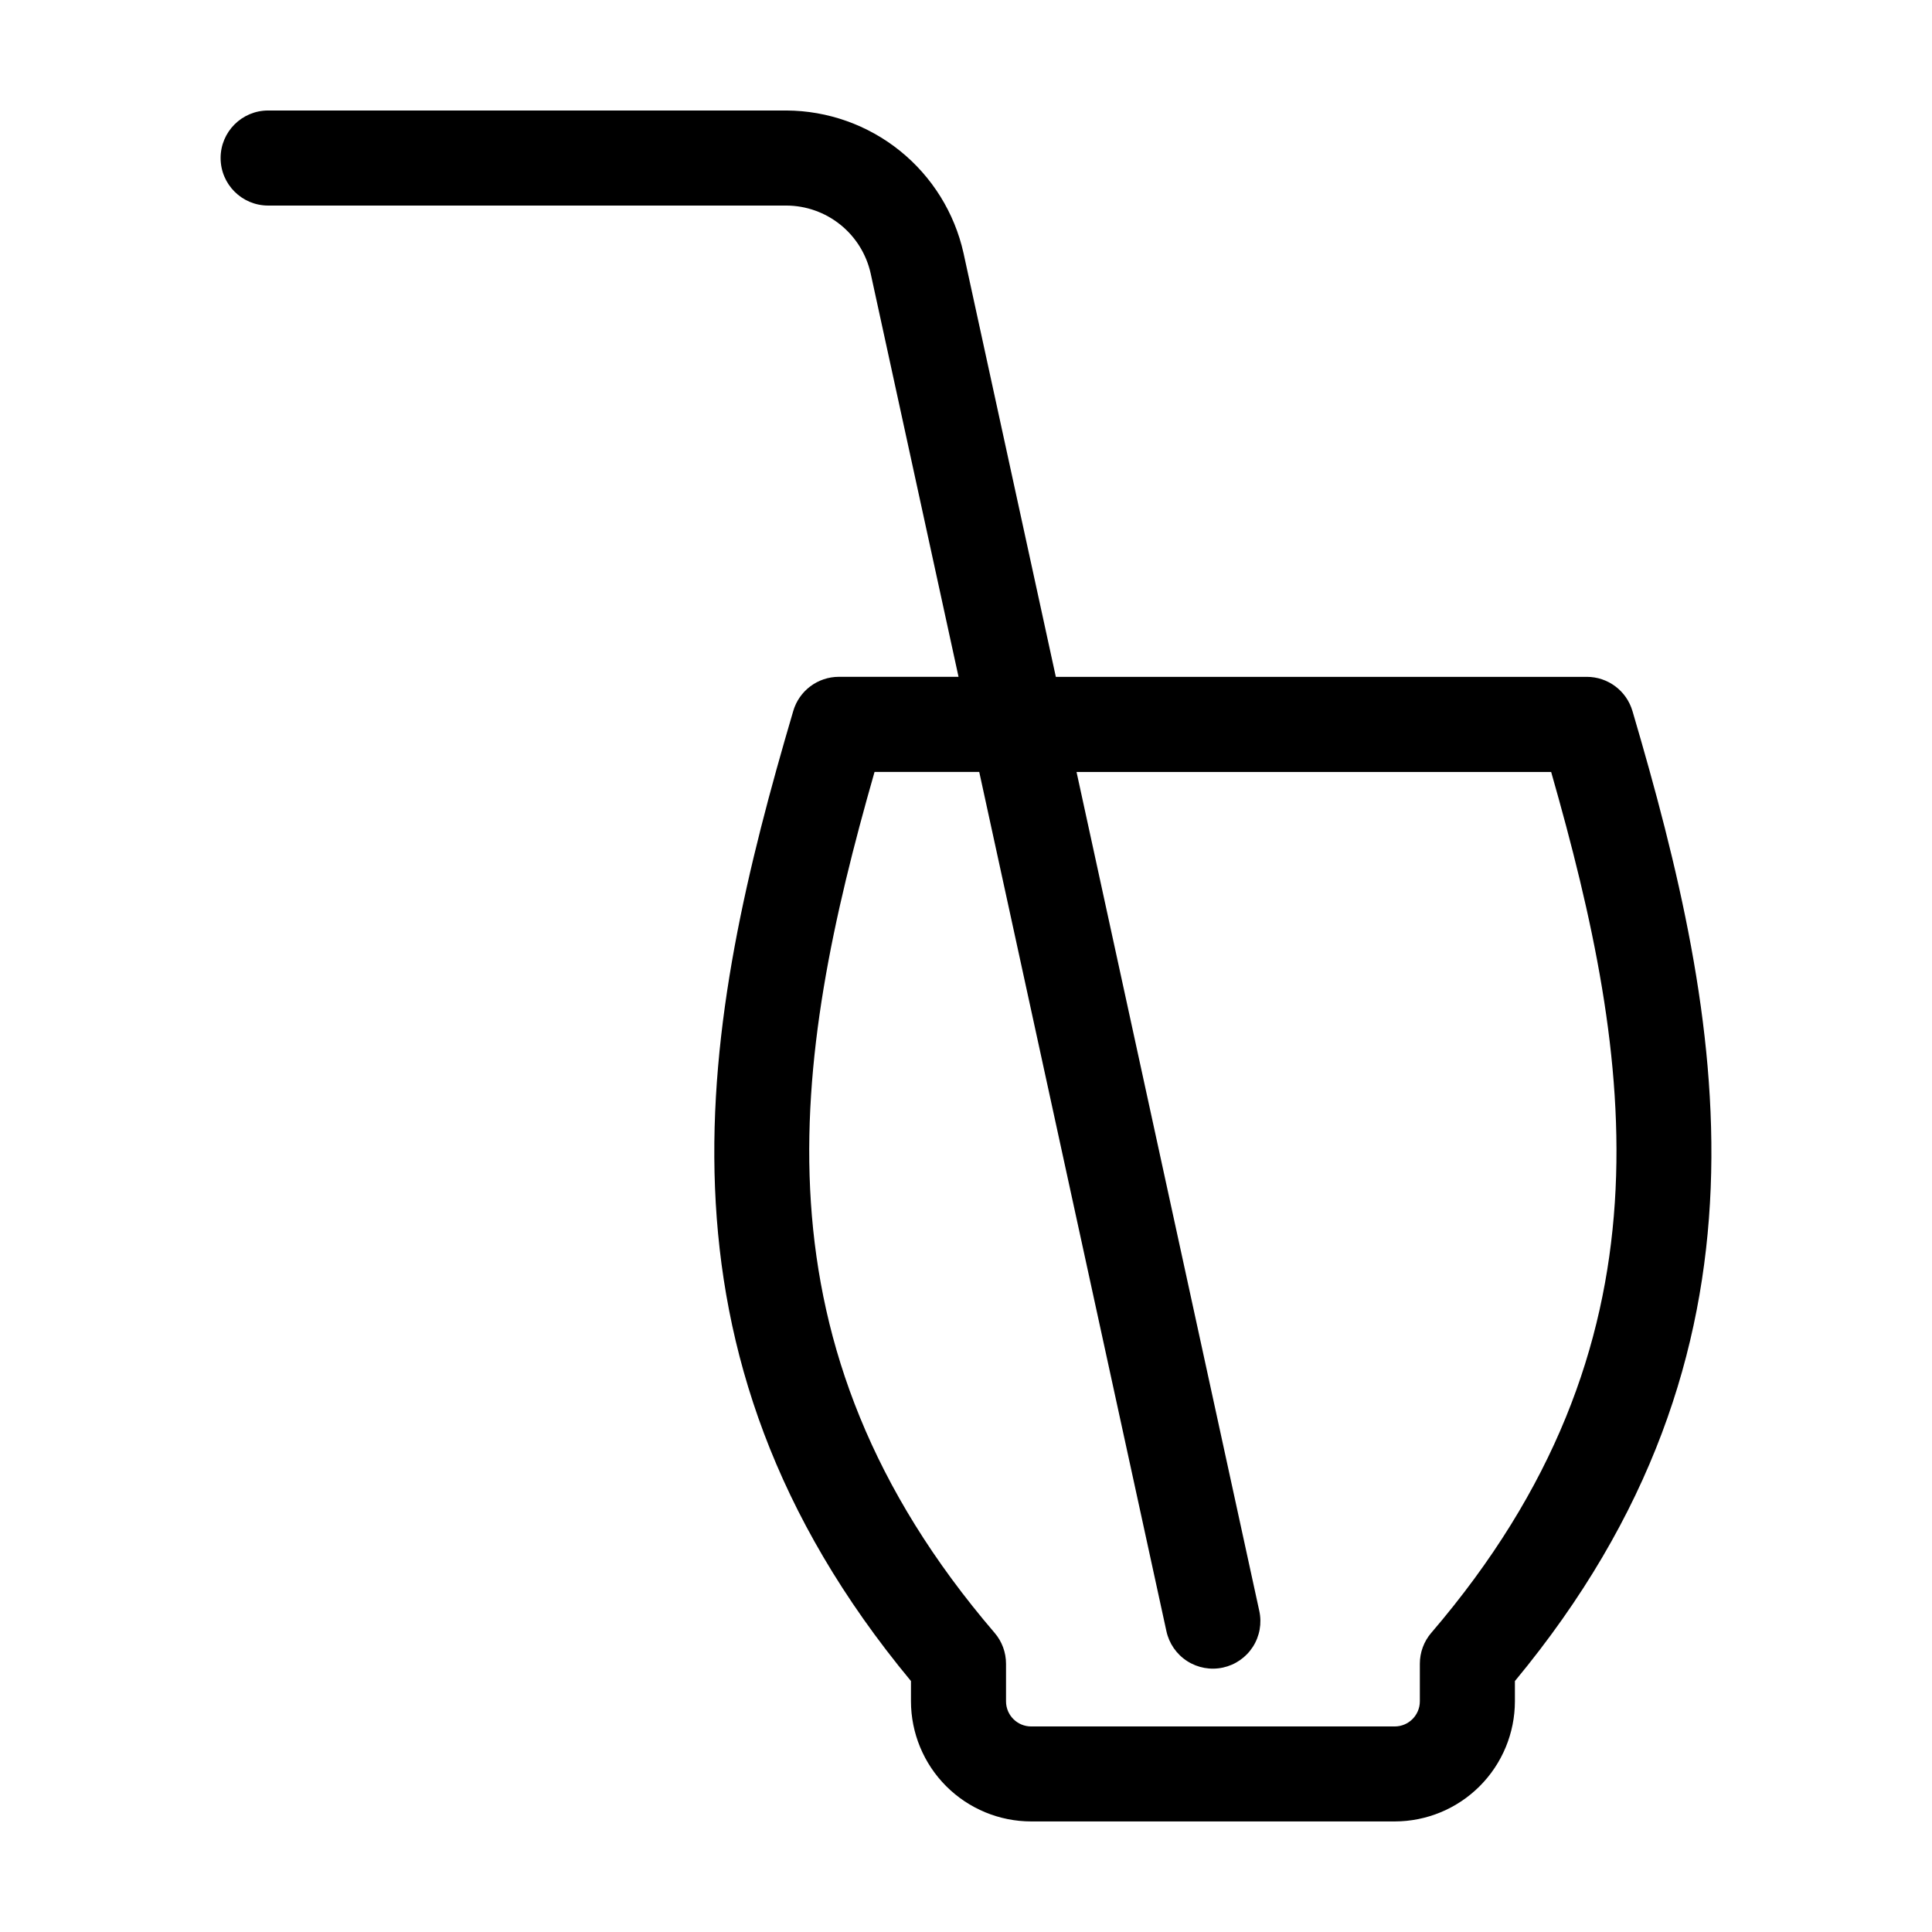
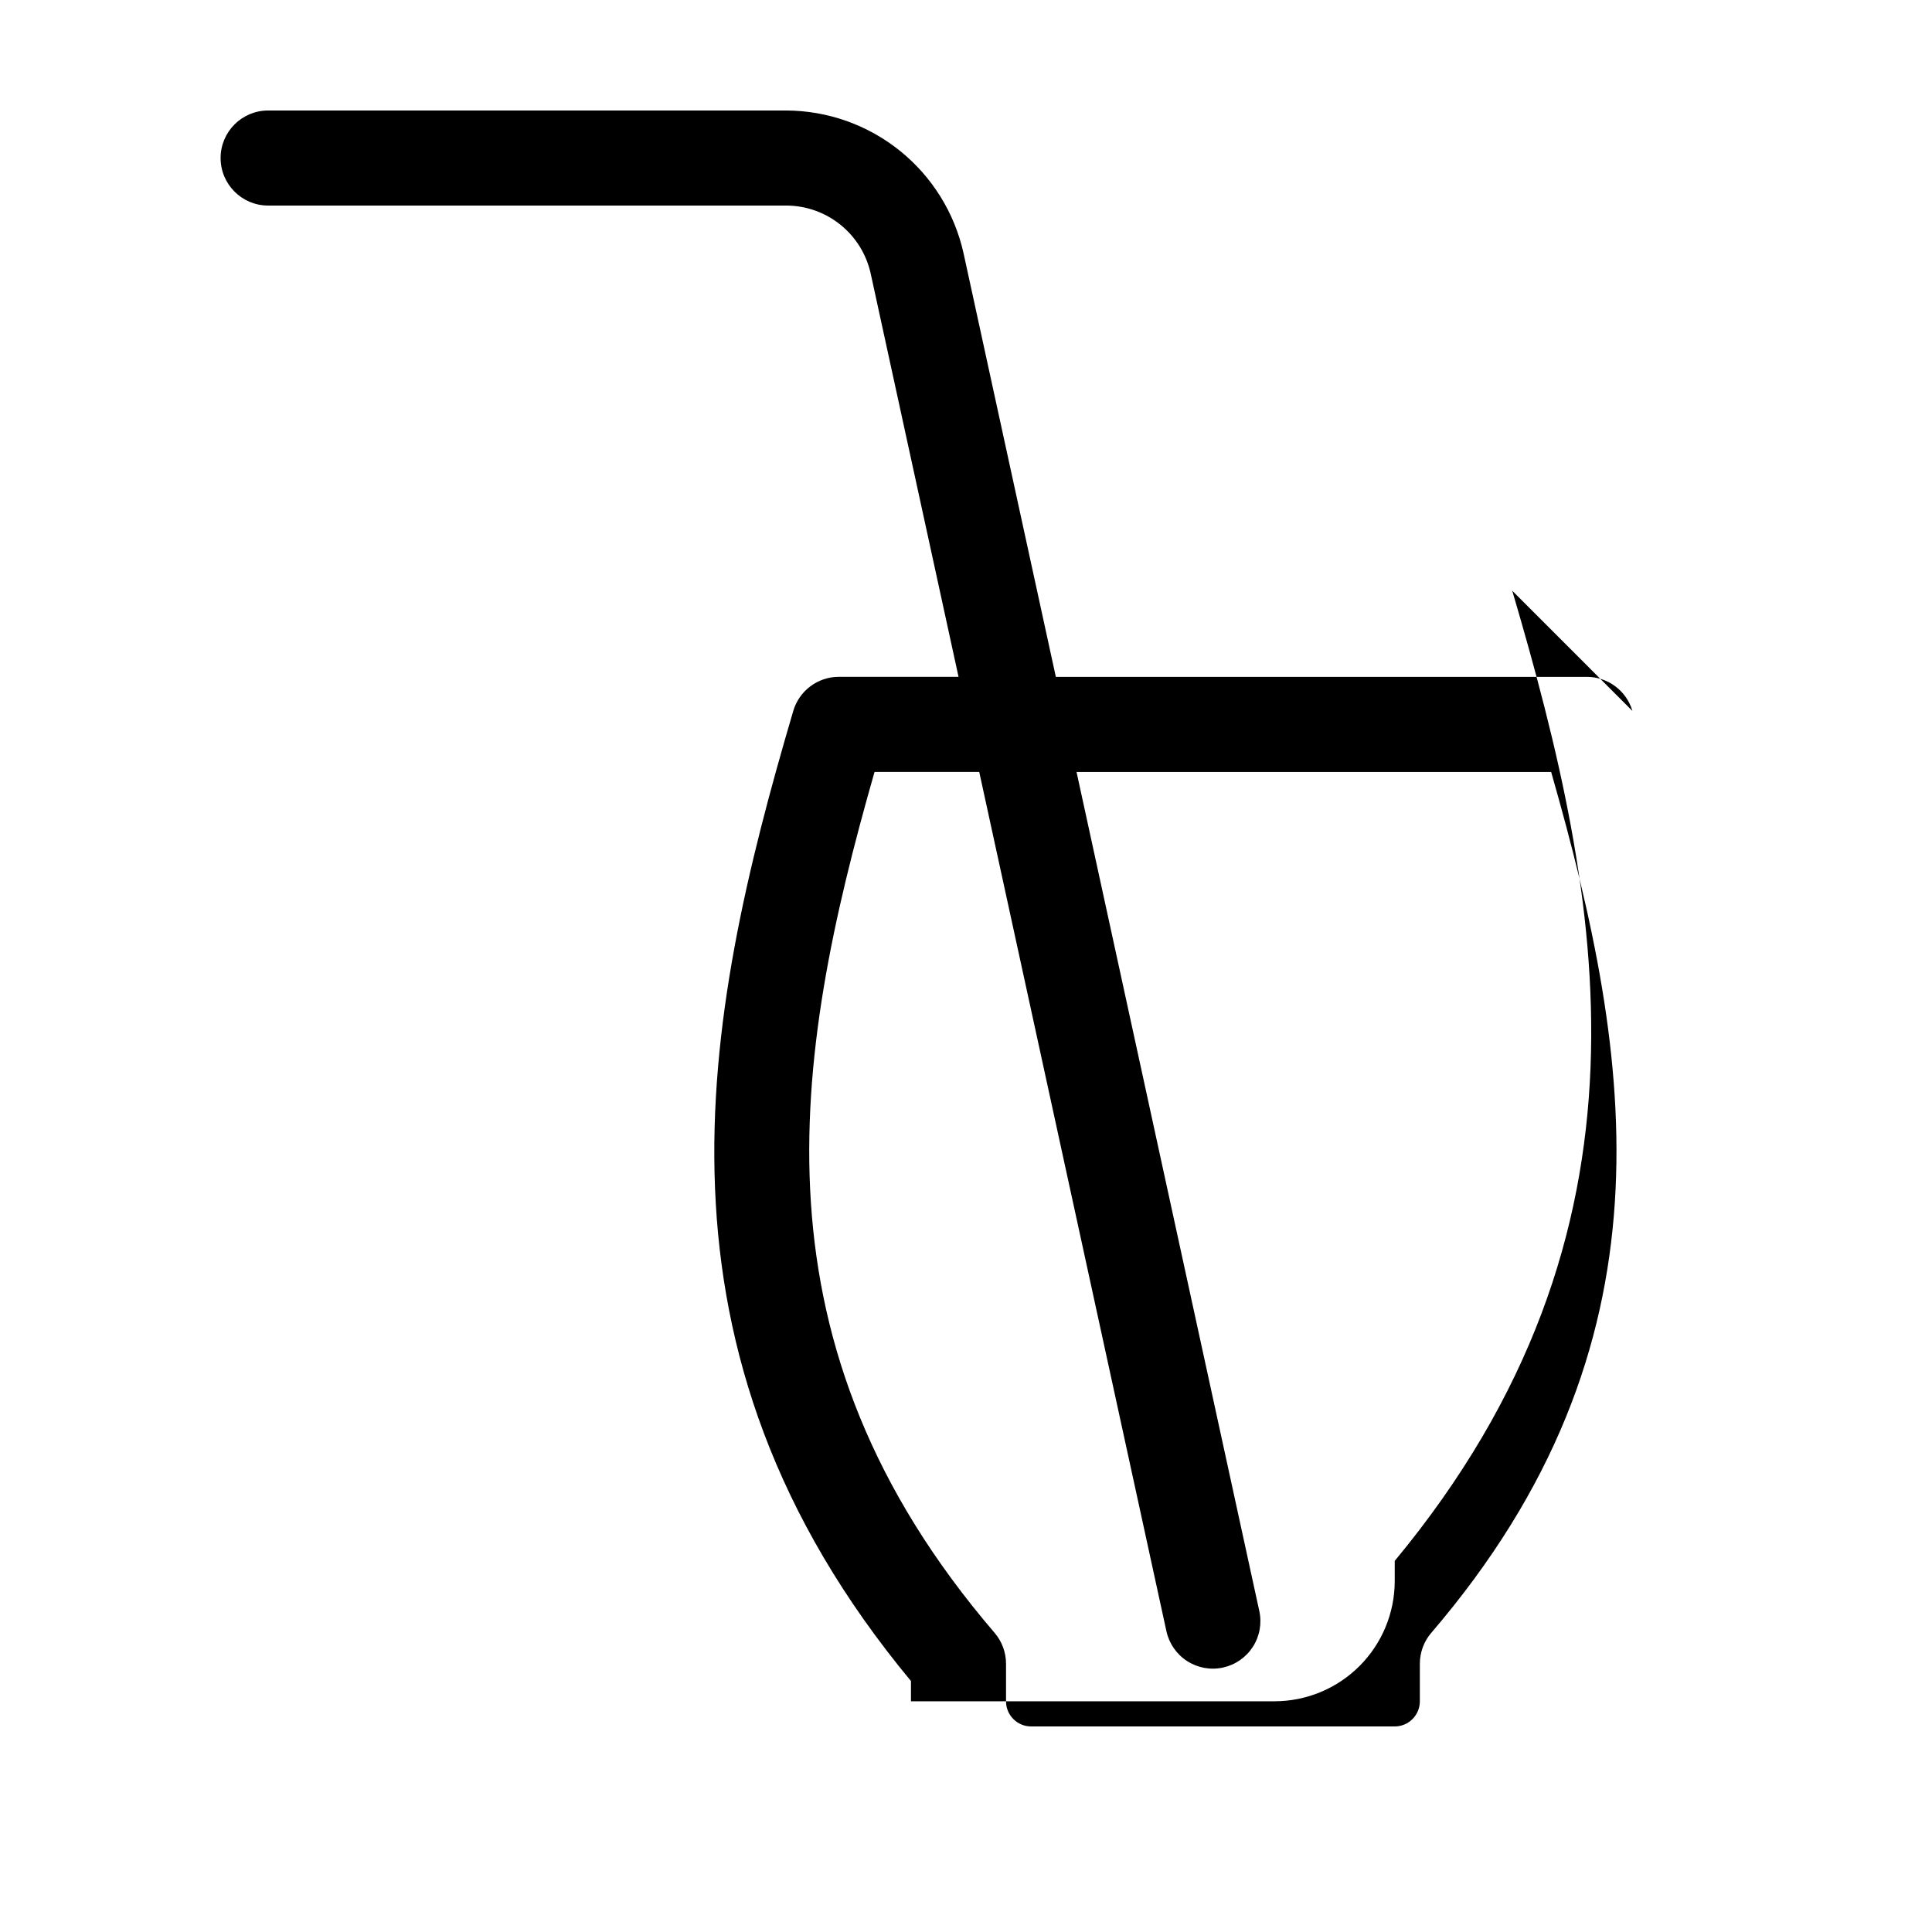
<svg xmlns="http://www.w3.org/2000/svg" fill="#000000" width="800px" height="800px" version="1.1" viewBox="144 144 512 512">
-   <path d="m576.61 332.41c-1.578-5.359-6.496-9.039-12.082-9.039h-140.72l-24.461-112.28c-2.379-10.688-8.32-20.25-16.848-27.121-8.527-6.867-19.137-10.637-30.086-10.688h-137.35c-6.957 0-12.598 5.637-12.598 12.594 0 6.957 5.641 12.598 12.598 12.598h137.35c5.207 0.023 10.25 1.812 14.309 5.082 4.055 3.266 6.879 7.816 8.012 12.898l23.289 106.91h-31.715c-5.586 0-10.504 3.68-12.082 9.039-24.156 82.035-41.543 169.39 31.191 257.09v5.363c0.012 8.441 3.367 16.535 9.34 22.508 5.969 5.969 14.062 9.328 22.508 9.336h96.355c8.445-0.008 16.539-3.367 22.508-9.336 5.973-5.973 9.328-14.066 9.34-22.508v-5.359c72.684-87.711 55.297-175.07 31.145-257.1zm-53.305 244.3c-1.957 2.285-3.031 5.191-3.031 8.199v9.961c-0.004 3.672-2.981 6.652-6.656 6.656h-96.355c-3.676-0.004-6.652-2.984-6.656-6.656v-9.961c0-3.008-1.074-5.918-3.035-8.199-65.5-76.387-53.695-151.58-31.809-228.14h27.746l49.602 227.7c0.707 3.269 2.684 6.125 5.496 7.934 2.812 1.812 6.231 2.43 9.496 1.715 3.269-0.711 6.121-2.695 7.926-5.508 1.805-2.816 2.414-6.238 1.695-9.504l-48.43-222.33h125.78c21.887 76.562 33.691 151.76-31.766 228.14z" />
+   <path d="m576.61 332.41c-1.578-5.359-6.496-9.039-12.082-9.039h-140.72l-24.461-112.28c-2.379-10.688-8.32-20.25-16.848-27.121-8.527-6.867-19.137-10.637-30.086-10.688h-137.35c-6.957 0-12.598 5.637-12.598 12.594 0 6.957 5.641 12.598 12.598 12.598h137.35c5.207 0.023 10.25 1.812 14.309 5.082 4.055 3.266 6.879 7.816 8.012 12.898l23.289 106.91h-31.715c-5.586 0-10.504 3.68-12.082 9.039-24.156 82.035-41.543 169.39 31.191 257.09v5.363h96.355c8.445-0.008 16.539-3.367 22.508-9.336 5.973-5.973 9.328-14.066 9.34-22.508v-5.359c72.684-87.711 55.297-175.07 31.145-257.1zm-53.305 244.3c-1.957 2.285-3.031 5.191-3.031 8.199v9.961c-0.004 3.672-2.981 6.652-6.656 6.656h-96.355c-3.676-0.004-6.652-2.984-6.656-6.656v-9.961c0-3.008-1.074-5.918-3.035-8.199-65.5-76.387-53.695-151.58-31.809-228.14h27.746l49.602 227.7c0.707 3.269 2.684 6.125 5.496 7.934 2.812 1.812 6.231 2.43 9.496 1.715 3.269-0.711 6.121-2.695 7.926-5.508 1.805-2.816 2.414-6.238 1.695-9.504l-48.43-222.33h125.78c21.887 76.562 33.691 151.76-31.766 228.14z" />
</svg>